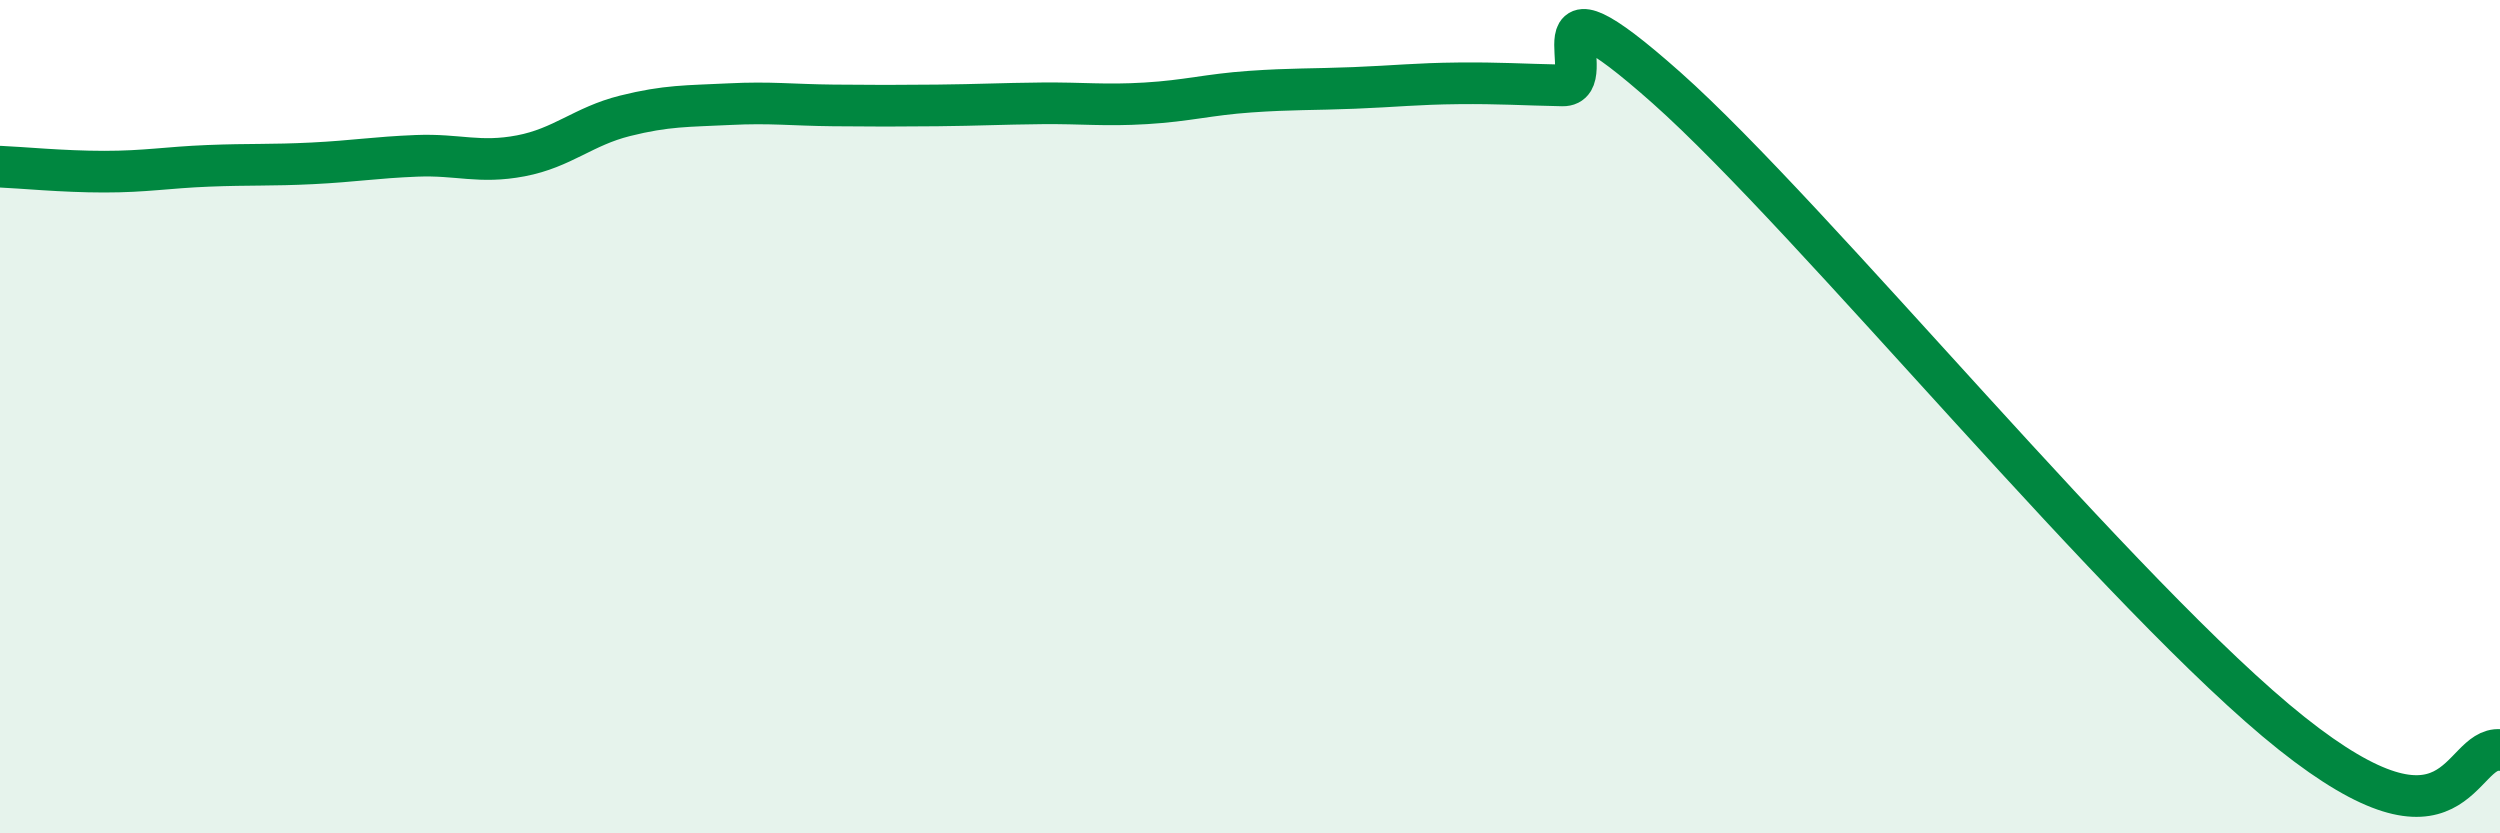
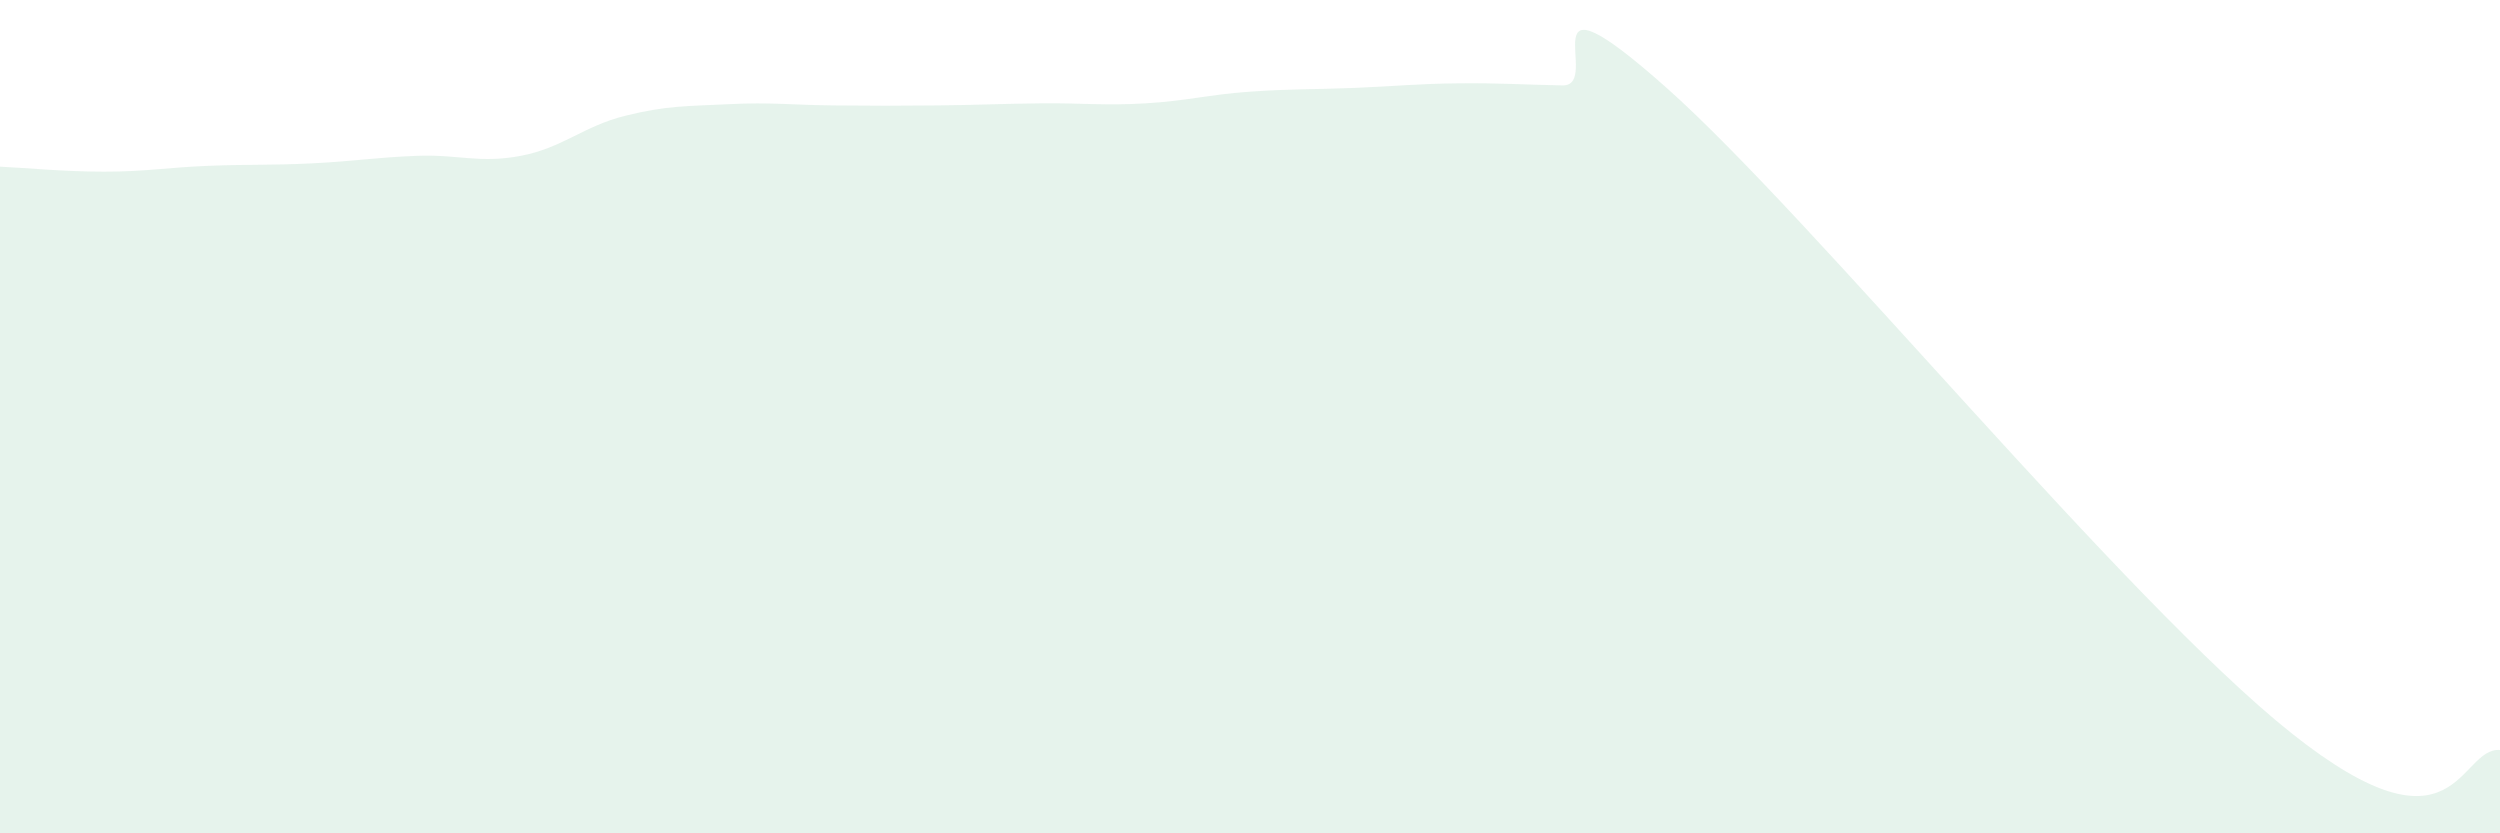
<svg xmlns="http://www.w3.org/2000/svg" width="60" height="20" viewBox="0 0 60 20">
  <path d="M 0,4 C 0.5,4.02 1.5,4.12 2.5,4.12 C 3.5,4.12 4,4.02 5,3.98 C 6,3.94 6.5,3.97 7.5,3.92 C 8.5,3.87 9,3.78 10,3.74 C 11,3.7 11.5,3.93 12.5,3.74 C 13.5,3.55 14,3.03 15,2.78 C 16,2.53 16.5,2.55 17.5,2.5 C 18.5,2.45 19,2.52 20,2.53 C 21,2.54 21.5,2.54 22.5,2.53 C 23.5,2.52 24,2.49 25,2.48 C 26,2.47 26.5,2.54 27.5,2.48 C 28.5,2.42 29,2.27 30,2.2 C 31,2.13 31.5,2.15 32.5,2.11 C 33.5,2.07 34,2.01 35,2 C 36,1.99 36.5,2.03 37.5,2.05 C 38.5,2.07 36.5,-1 40,2.11 C 43.5,5.22 51,14.42 55,17.6 C 59,20.78 59,17.92 60,18L60 20L0 20Z" fill="#008740" opacity="0.1" stroke-linecap="round" stroke-linejoin="round" />
-   <path d="M 0,4 C 0.5,4.02 1.5,4.12 2.5,4.12 C 3.5,4.12 4,4.02 5,3.98 C 6,3.94 6.5,3.97 7.5,3.92 C 8.5,3.87 9,3.78 10,3.74 C 11,3.7 11.5,3.93 12.5,3.74 C 13.5,3.55 14,3.03 15,2.78 C 16,2.53 16.5,2.55 17.5,2.5 C 18.5,2.45 19,2.52 20,2.53 C 21,2.54 21.5,2.54 22.5,2.53 C 23.5,2.52 24,2.49 25,2.48 C 26,2.47 26.5,2.54 27.5,2.48 C 28.5,2.42 29,2.27 30,2.2 C 31,2.13 31.5,2.15 32.5,2.11 C 33.5,2.07 34,2.01 35,2 C 36,1.99 36.5,2.03 37.5,2.05 C 38.5,2.07 36.5,-1 40,2.11 C 43.5,5.22 51,14.42 55,17.6 C 59,20.78 59,17.92 60,18" stroke="#008740" stroke-width="1" fill="none" stroke-linecap="round" stroke-linejoin="round" />
</svg>